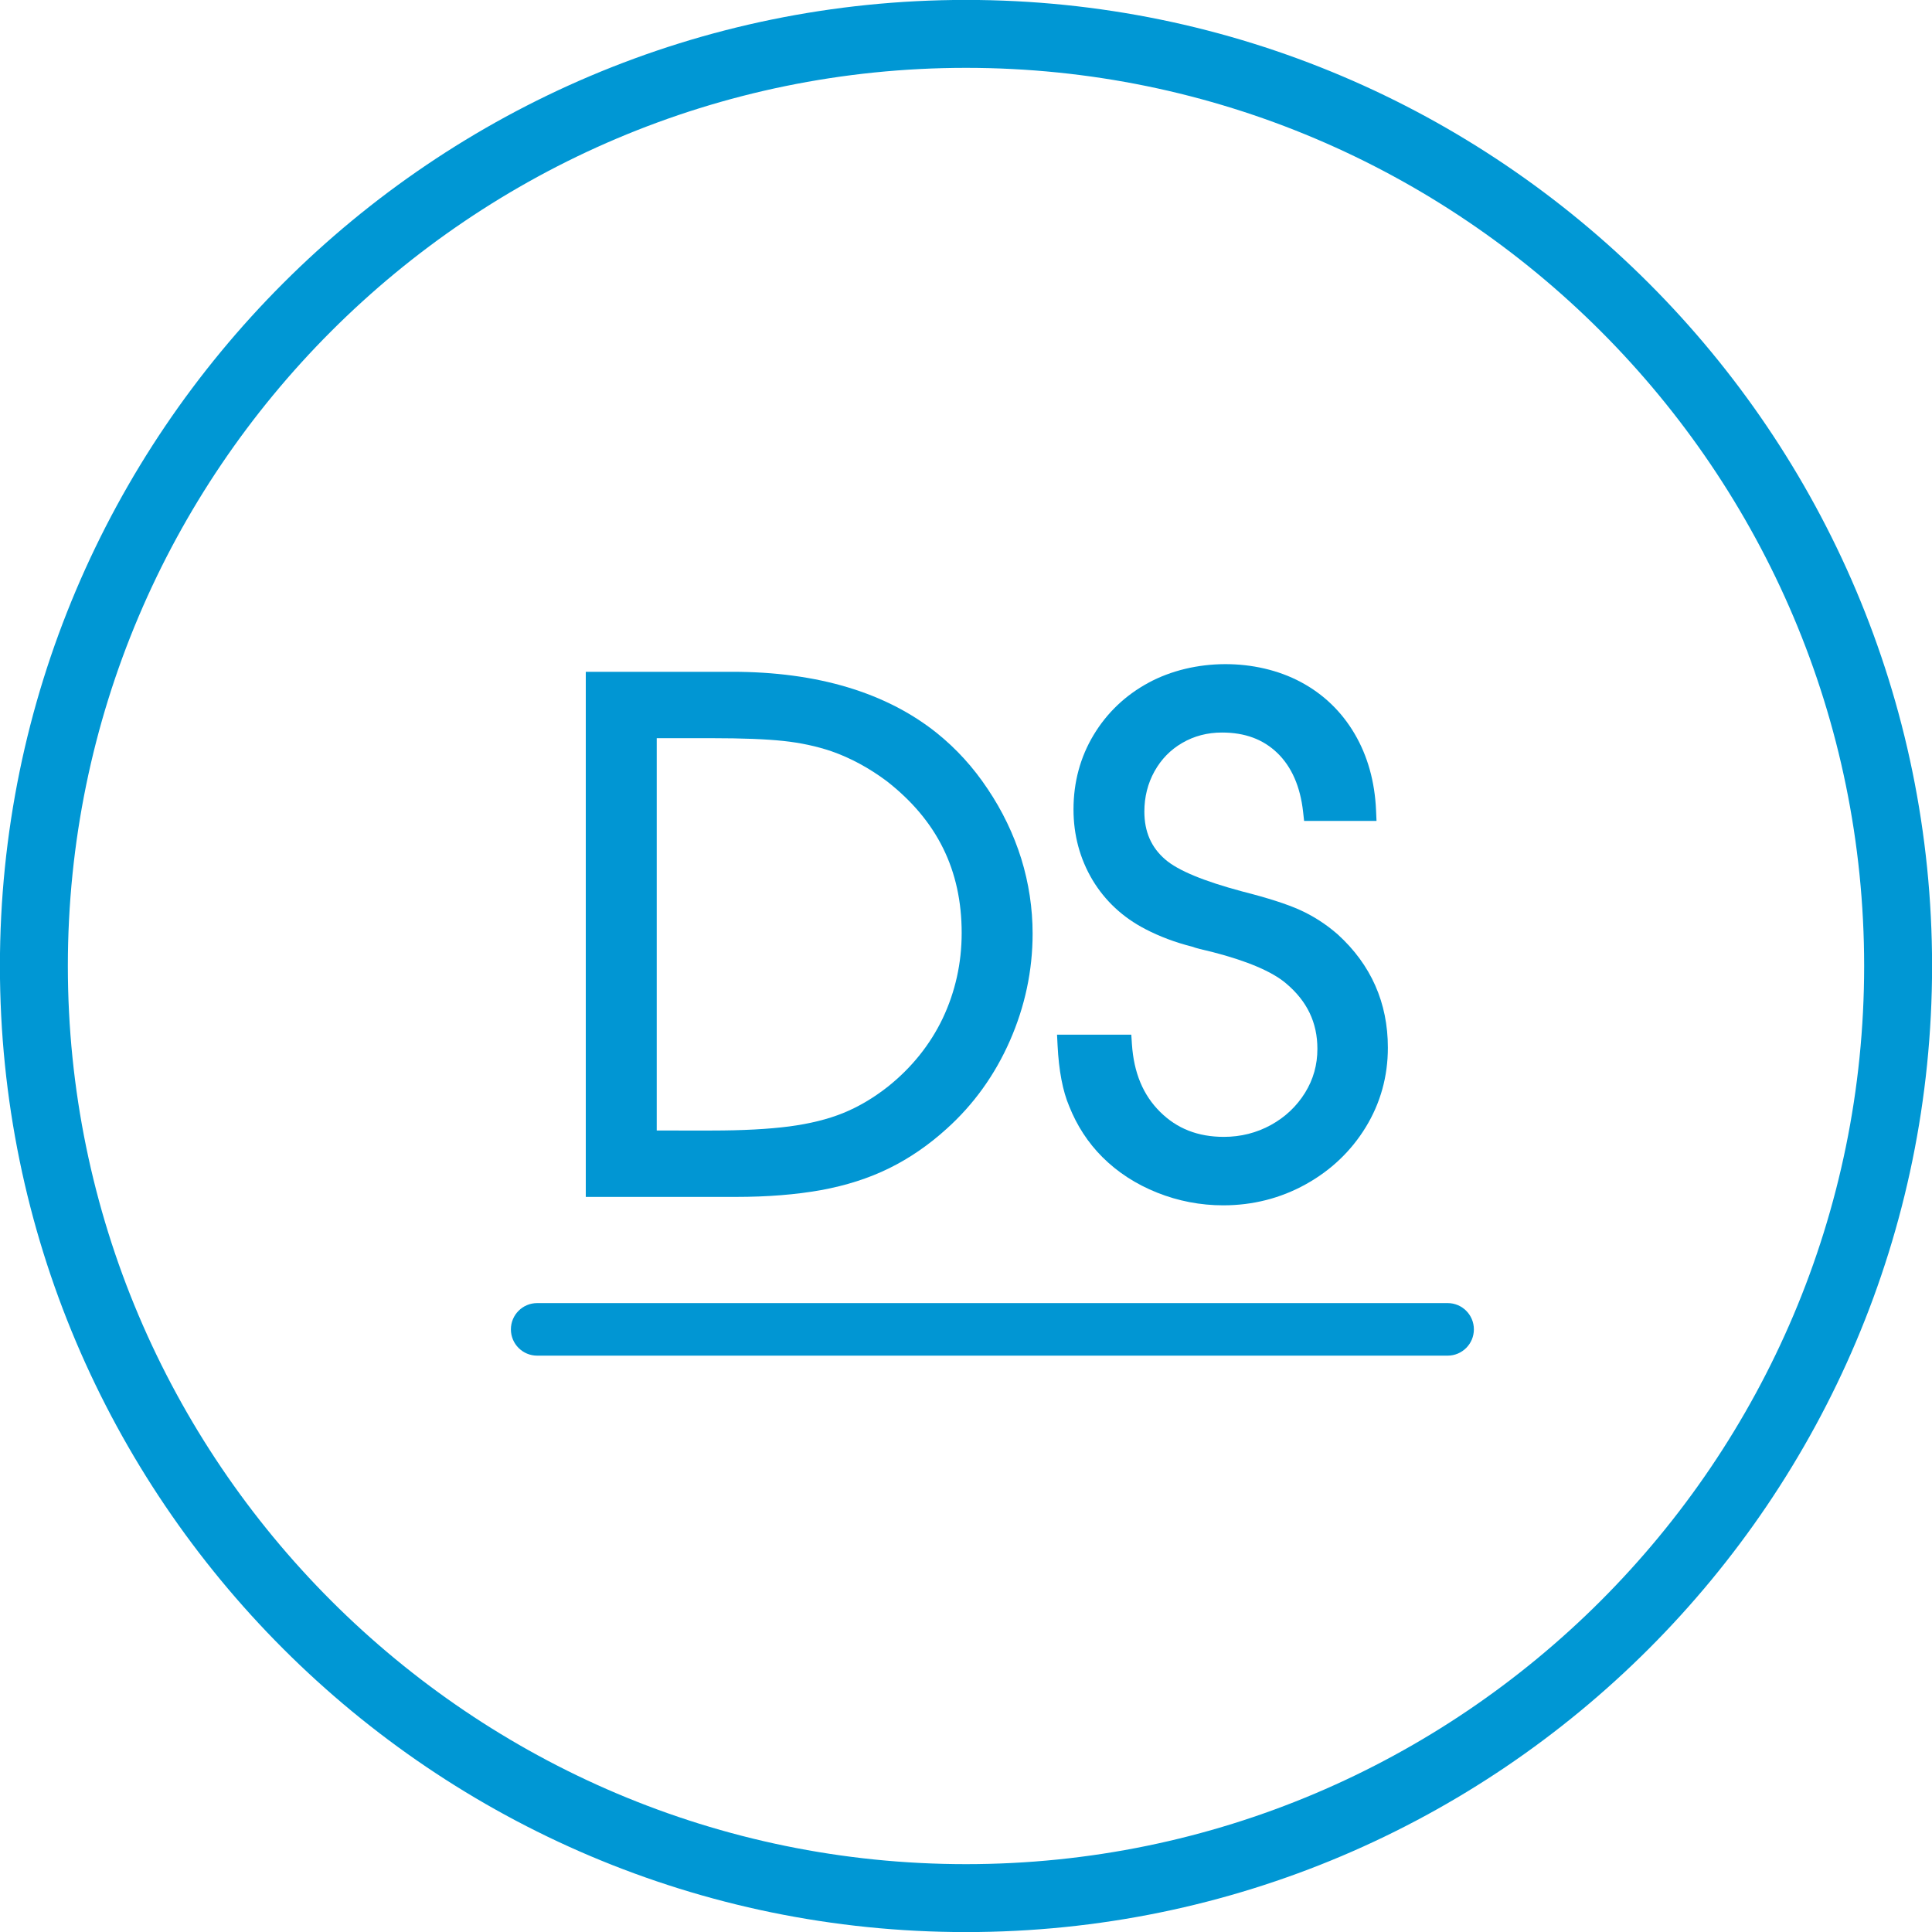
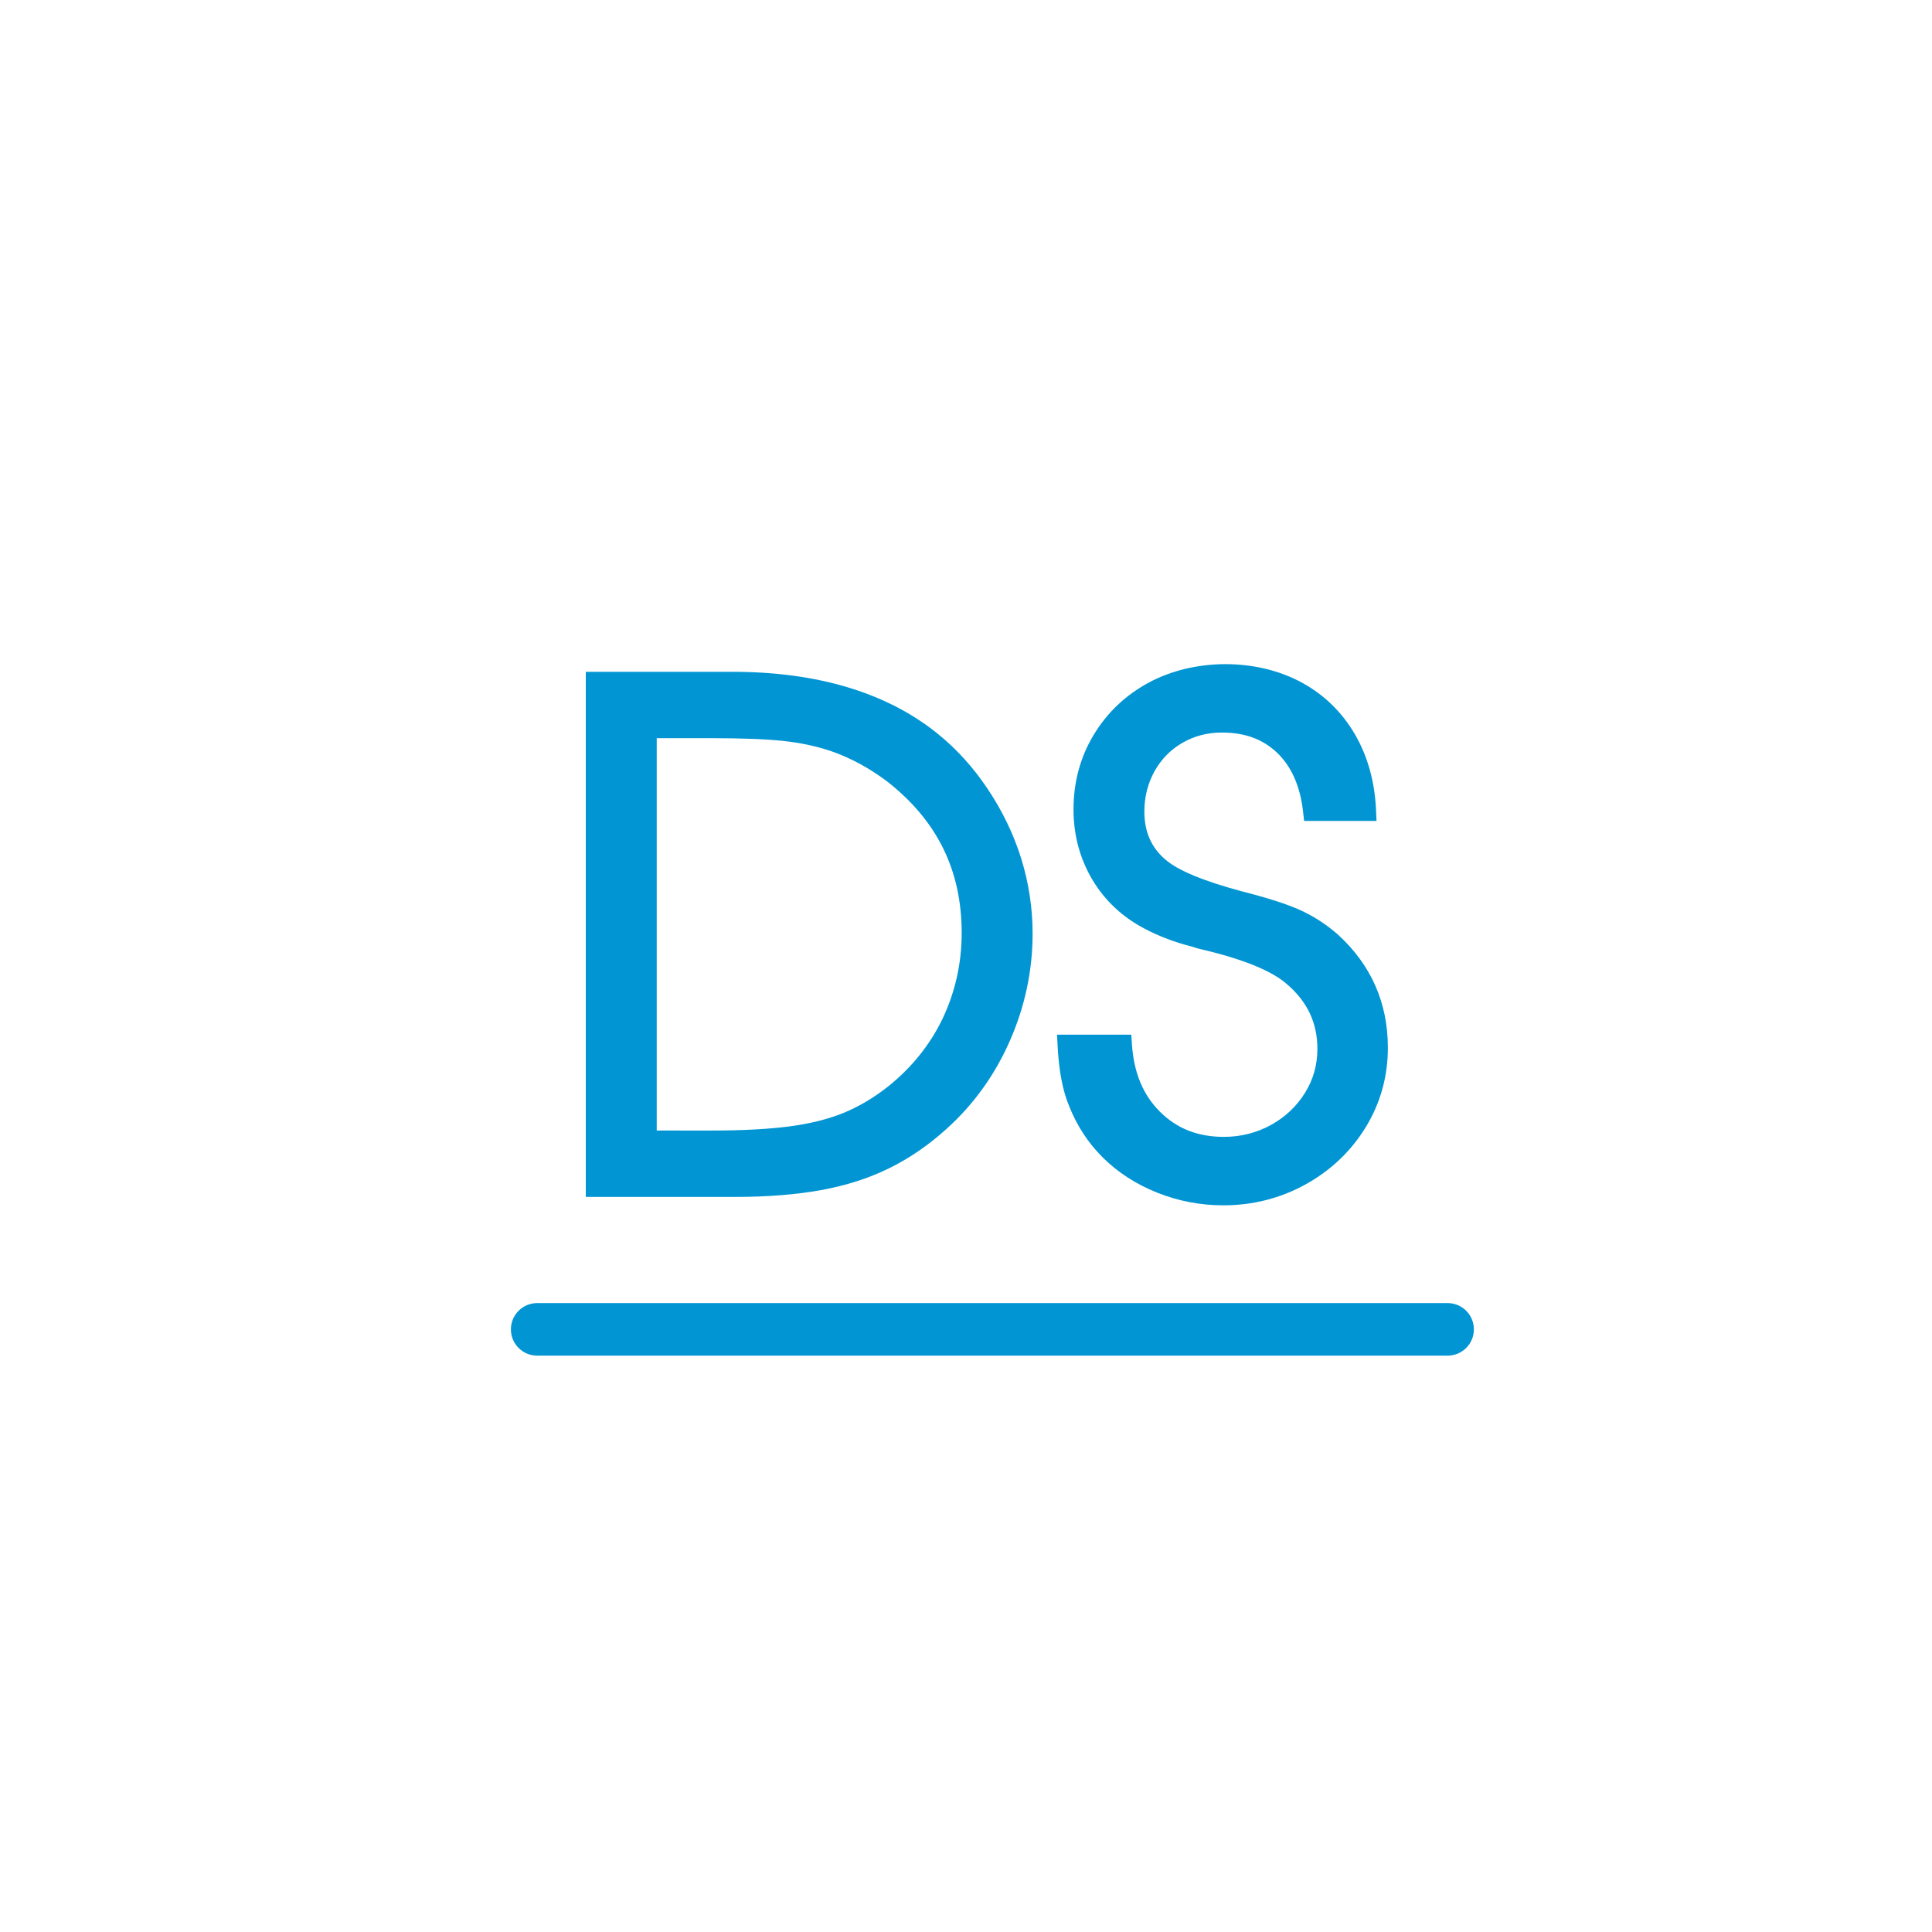
<svg xmlns="http://www.w3.org/2000/svg" version="1.1" id="Слой_1" x="0px" y="0px" viewBox="0 0 25 25" enable-background="new 0 0 25 25" xml:space="preserve">
  <g>
    <path fill="none" d="M12.199,13.178c0.163-0.344,0.246-0.716,0.246-1.106c0-0.812-0.316-1.454-0.967-1.963   c-0.228-0.171-0.47-0.302-0.716-0.388c-0.195-0.066-0.405-0.111-0.624-0.134C9.913,9.564,9.602,9.552,9.211,9.552H8.498v5.078   h0.713c0.396,0,0.733-0.018,1.002-0.053c0.265-0.035,0.499-0.093,0.697-0.173c0.197-0.08,0.391-0.194,0.577-0.34   C11.796,13.817,12.035,13.519,12.199,13.178z" />
    <path fill="none" d="M12.5,0.878C6.092,0.878,0.878,6.092,0.878,12.5S6.092,24.122,12.5,24.122S24.122,18.908,24.122,12.5   S18.908,0.878,12.5,0.878z M16.638,12.723c-0.181-0.153-0.501-0.289-0.952-0.405c-0.065-0.015-0.12-0.028-0.162-0.039   c-0.048-0.012-0.081-0.023-0.099-0.03c-0.217-0.054-0.427-0.133-0.607-0.228c-0.289-0.15-0.519-0.363-0.683-0.635   c-0.163-0.274-0.246-0.581-0.246-0.913c0-0.353,0.087-0.677,0.26-0.963c0.172-0.286,0.41-0.512,0.708-0.675   c0.589-0.32,1.393-0.322,1.976-0.009c0.291,0.156,0.524,0.381,0.694,0.669c0.168,0.286,0.261,0.619,0.277,0.99l0.006,0.137h-0.937   l-0.013-0.117c-0.036-0.327-0.148-0.583-0.333-0.762c-0.185-0.178-0.42-0.265-0.717-0.265c-0.187,0-0.36,0.045-0.513,0.134   c-0.155,0.09-0.272,0.211-0.36,0.368c-0.087,0.156-0.131,0.331-0.131,0.52c0,0.262,0.089,0.465,0.272,0.622   c0.163,0.141,0.499,0.28,0.997,0.413c0.33,0.084,0.574,0.162,0.744,0.239c0.173,0.078,0.338,0.184,0.489,0.316   c0.431,0.393,0.649,0.885,0.649,1.466c0,0.372-0.097,0.718-0.287,1.03c-0.19,0.31-0.452,0.559-0.778,0.739   c-0.326,0.18-0.684,0.271-1.065,0.271c-0.294,0-0.582-0.055-0.855-0.164c-0.274-0.109-0.513-0.264-0.71-0.461   c-0.185-0.185-0.329-0.406-0.429-0.658c-0.083-0.195-0.134-0.461-0.15-0.787l-0.007-0.138h0.961l0.008,0.123   c0.025,0.37,0.145,0.657,0.365,0.876c0.219,0.217,0.488,0.323,0.825,0.323c0.219,0,0.424-0.052,0.609-0.154   c0.185-0.102,0.333-0.242,0.44-0.417c0.108-0.176,0.16-0.362,0.16-0.569C17.045,13.231,16.912,12.953,16.638,12.723z M7.58,8.693   h1.894c1.1,0,1.992,0.266,2.648,0.792c0.252,0.202,0.473,0.446,0.659,0.725c0.187,0.278,0.333,0.581,0.434,0.901   c0.098,0.318,0.147,0.644,0.147,0.97c0,0.476-0.098,0.942-0.293,1.384c-0.194,0.442-0.47,0.825-0.818,1.14   c-0.232,0.21-0.482,0.382-0.743,0.511c-0.261,0.129-0.559,0.225-0.884,0.284c-0.321,0.059-0.693,0.088-1.105,0.088H7.58V8.693z    M18.733,17.542h-2.497h-0.9h-1.303H12.84h-0.844h-1.359h-0.289H8.599H6.951c-0.188,0-0.34-0.152-0.34-0.34   c0-0.188,0.152-0.34,0.34-0.34h1.647h1.749h0.289h1.359h0.844h1.193h1.303h0.9h2.497c0.188,0,0.34,0.152,0.34,0.34   C19.072,17.39,18.92,17.542,18.733,17.542z" />
-     <path fill="#0097D4" d="M12.5-0.001C5.607-0.001-0.001,5.607-0.001,12.5c0,6.893,5.608,12.501,12.501,12.501   c6.893,0,12.501-5.608,12.501-12.501C25.001,5.607,19.393-0.001,12.5-0.001z M12.5,24.122c-6.408,0-11.622-5.214-11.622-11.622   S6.092,0.878,12.5,0.878S24.122,6.092,24.122,12.5S18.908,24.122,12.5,24.122z" />
    <path fill="#0196D3" d="M10.624,15.4c0.325-0.059,0.623-0.155,0.884-0.284c0.26-0.128,0.511-0.3,0.743-0.511   c0.349-0.314,0.624-0.697,0.818-1.14c0.194-0.442,0.293-0.907,0.293-1.384c0-0.326-0.049-0.653-0.147-0.97   c-0.1-0.32-0.247-0.623-0.434-0.901c-0.185-0.279-0.407-0.523-0.659-0.725c-0.657-0.525-1.548-0.792-2.648-0.792H7.58v6.795H9.52   C9.931,15.488,10.303,15.458,10.624,15.4z M11.487,14.063c-0.186,0.146-0.38,0.26-0.577,0.34c-0.197,0.08-0.432,0.138-0.697,0.173   c-0.269,0.035-0.606,0.053-1.002,0.053H8.498V9.552h0.713c0.391,0,0.702,0.012,0.926,0.036c0.219,0.023,0.43,0.068,0.624,0.134   c0.246,0.086,0.488,0.217,0.716,0.388c0.65,0.508,0.967,1.15,0.967,1.963c0,0.39-0.083,0.762-0.246,1.106   C12.035,13.519,11.796,13.817,11.487,14.063z" />
    <path fill="#0196D3" d="M16.446,14.557c-0.185,0.102-0.39,0.154-0.609,0.154c-0.336,0-0.606-0.106-0.825-0.323   c-0.221-0.219-0.34-0.506-0.365-0.876l-0.008-0.123h-0.961l0.007,0.138c0.016,0.326,0.067,0.592,0.15,0.787   c0.1,0.252,0.244,0.473,0.429,0.658c0.197,0.197,0.436,0.352,0.71,0.461c0.273,0.109,0.561,0.164,0.855,0.164   c0.381,0,0.74-0.091,1.065-0.271c0.326-0.18,0.588-0.429,0.778-0.739c0.191-0.312,0.287-0.658,0.287-1.03   c0-0.581-0.218-1.074-0.649-1.466c-0.151-0.132-0.316-0.238-0.489-0.316c-0.171-0.077-0.414-0.155-0.744-0.239   c-0.499-0.133-0.834-0.272-0.997-0.413c-0.183-0.157-0.272-0.36-0.272-0.622c0-0.188,0.044-0.363,0.131-0.52   c0.088-0.157,0.205-0.278,0.36-0.368c0.153-0.089,0.325-0.134,0.513-0.134c0.297,0,0.532,0.087,0.717,0.265   c0.185,0.179,0.297,0.435,0.333,0.762l0.013,0.117h0.937l-0.006-0.137c-0.016-0.371-0.109-0.704-0.277-0.99   c-0.169-0.288-0.403-0.513-0.694-0.669c-0.583-0.313-1.387-0.311-1.976,0.009c-0.298,0.162-0.536,0.389-0.708,0.675   c-0.172,0.286-0.26,0.61-0.26,0.963c0,0.332,0.083,0.639,0.246,0.913c0.163,0.271,0.393,0.485,0.683,0.635   c0.181,0.095,0.391,0.174,0.607,0.228c0.018,0.007,0.051,0.018,0.099,0.03c0.042,0.011,0.097,0.024,0.162,0.039   c0.45,0.116,0.771,0.252,0.952,0.405c0.274,0.23,0.407,0.508,0.407,0.848c0,0.207-0.052,0.394-0.16,0.569   C16.778,14.316,16.63,14.456,16.446,14.557z" />
    <path fill="#0196D3" d="M18.733,16.862h-2.497h-0.9h-1.303H12.84h-0.844h-1.359h-0.289H8.599H6.951c-0.188,0-0.34,0.152-0.34,0.34   c0,0.188,0.152,0.34,0.34,0.34h1.647h1.749h0.289h1.359h0.844h1.193h1.303h0.9h2.497c0.188,0,0.34-0.152,0.34-0.34   C19.072,17.014,18.92,16.862,18.733,16.862z" />
  </g>
</svg>